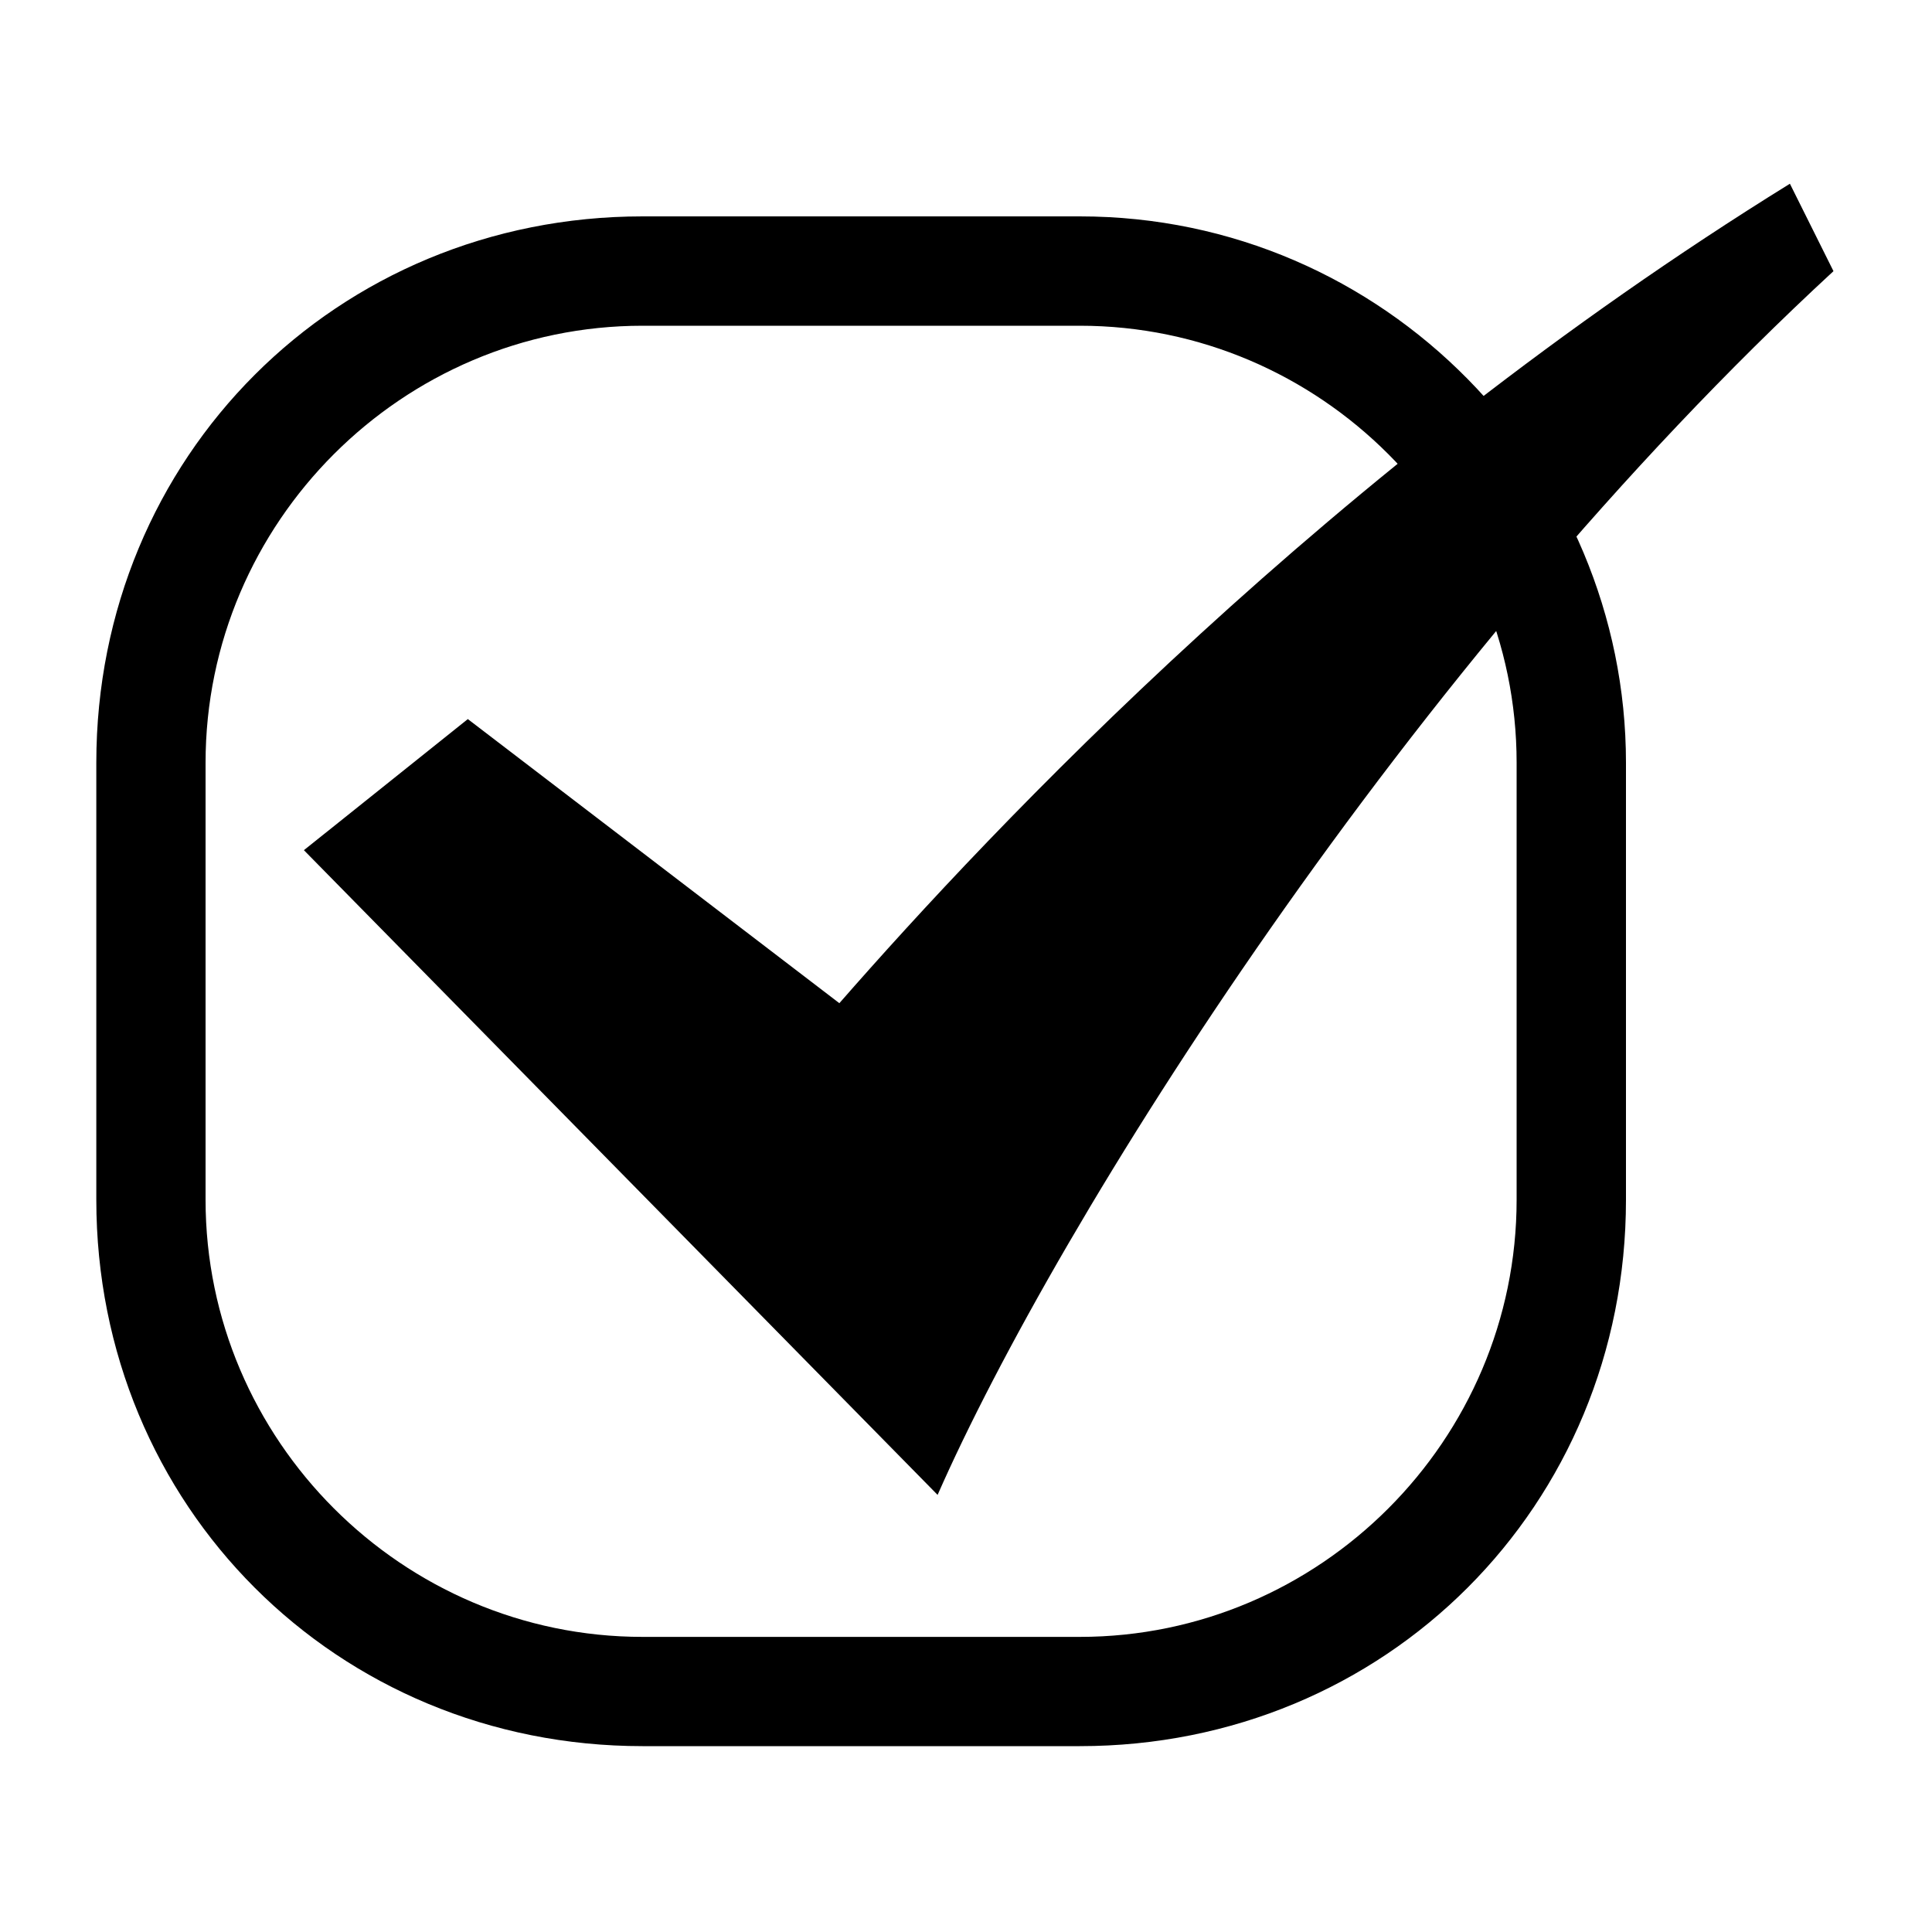
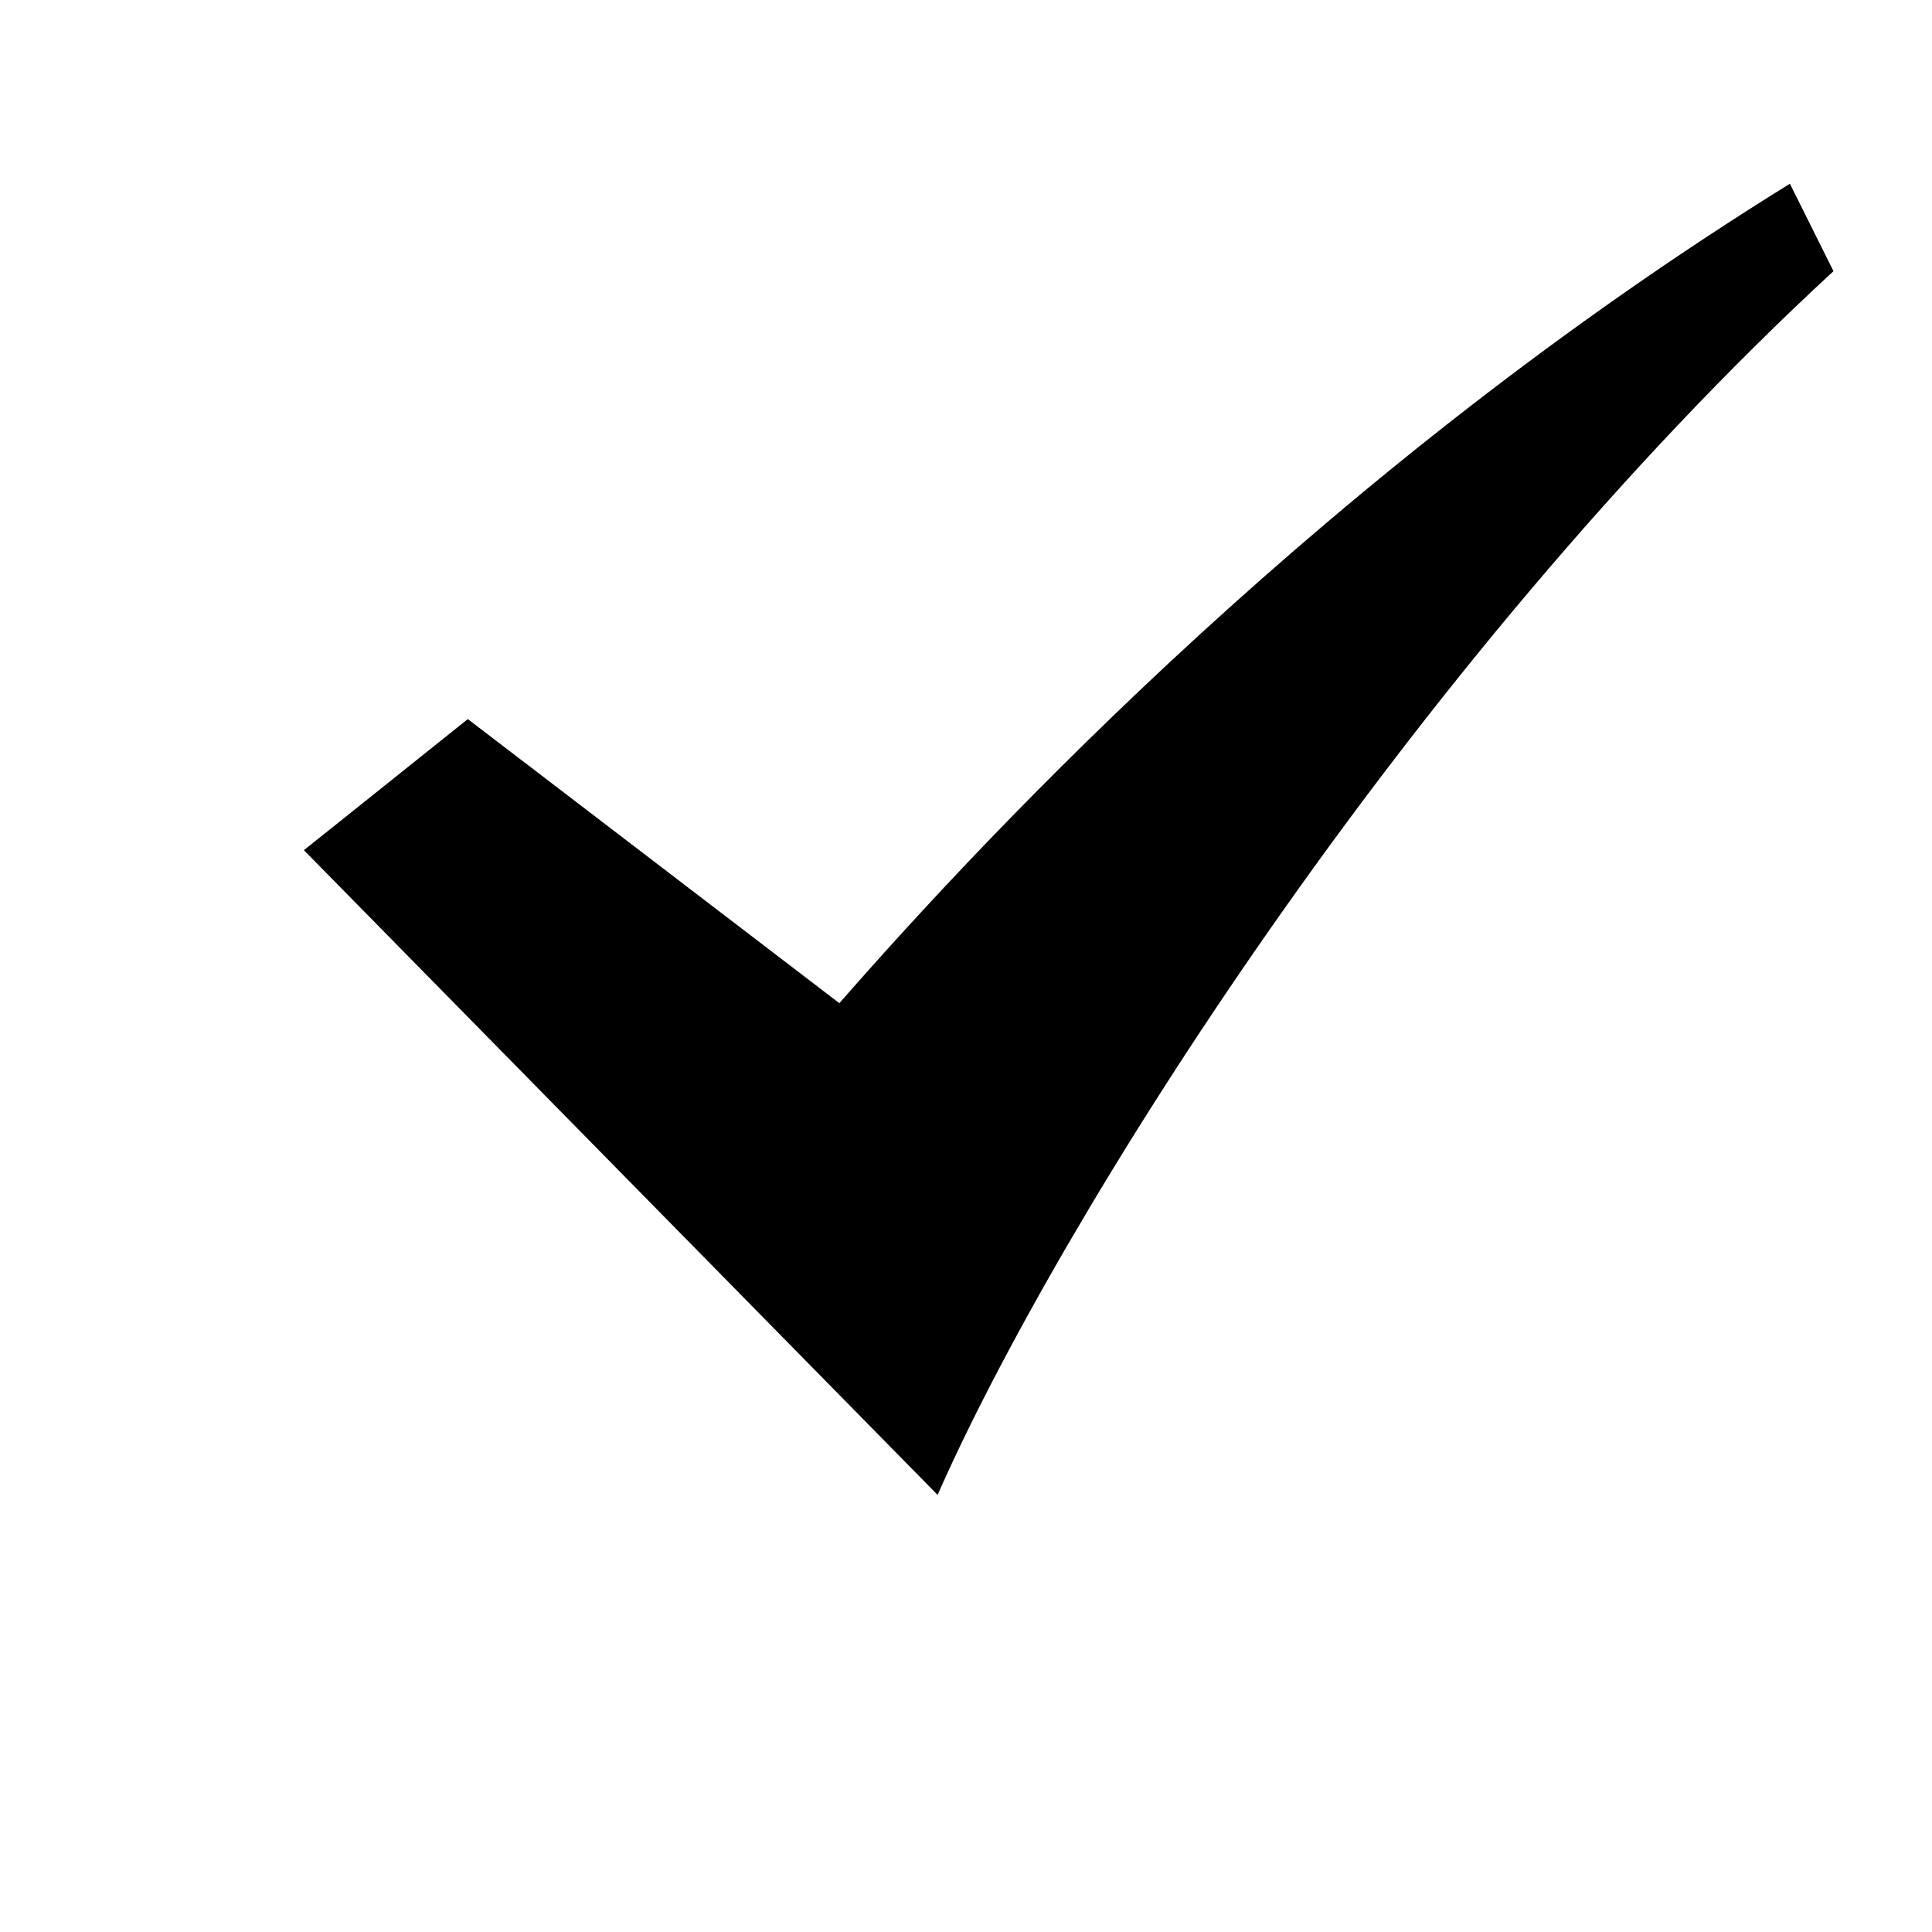
<svg xmlns="http://www.w3.org/2000/svg" version="1.1" id="图层_1" x="0px" y="0px" width="20px" height="20px" viewBox="-1 -1 20 20" enable-background="new -1 -1 20 20" xml:space="preserve">
  <g>
-     <path d="M10.178,2.372c2.487,0,4.522,2.036,4.522,4.524v4.524c0,2.488-2.035,4.525-4.522,4.525H5.652   c-2.488,0-4.524-2.037-4.524-4.525V6.896c0-2.489,2.036-4.524,4.524-4.524H10.178 M10.178,1.24H5.652   c-3.167,0-5.655,2.488-5.655,5.656v4.524c0,3.168,2.488,5.656,5.655,5.656h4.526c3.166,0,5.654-2.488,5.654-5.656V6.896   C15.832,3.842,13.344,1.24,10.178,1.24L10.178,1.24z" />
    <path d="M8.706,14.475l-6.56-6.674l1.697-1.357l3.846,2.941c1.583-1.81,5.088-5.542,9.84-8.483l0.451,0.905   C13.568,5.878,9.95,11.646,8.706,14.475" />
  </g>
</svg>